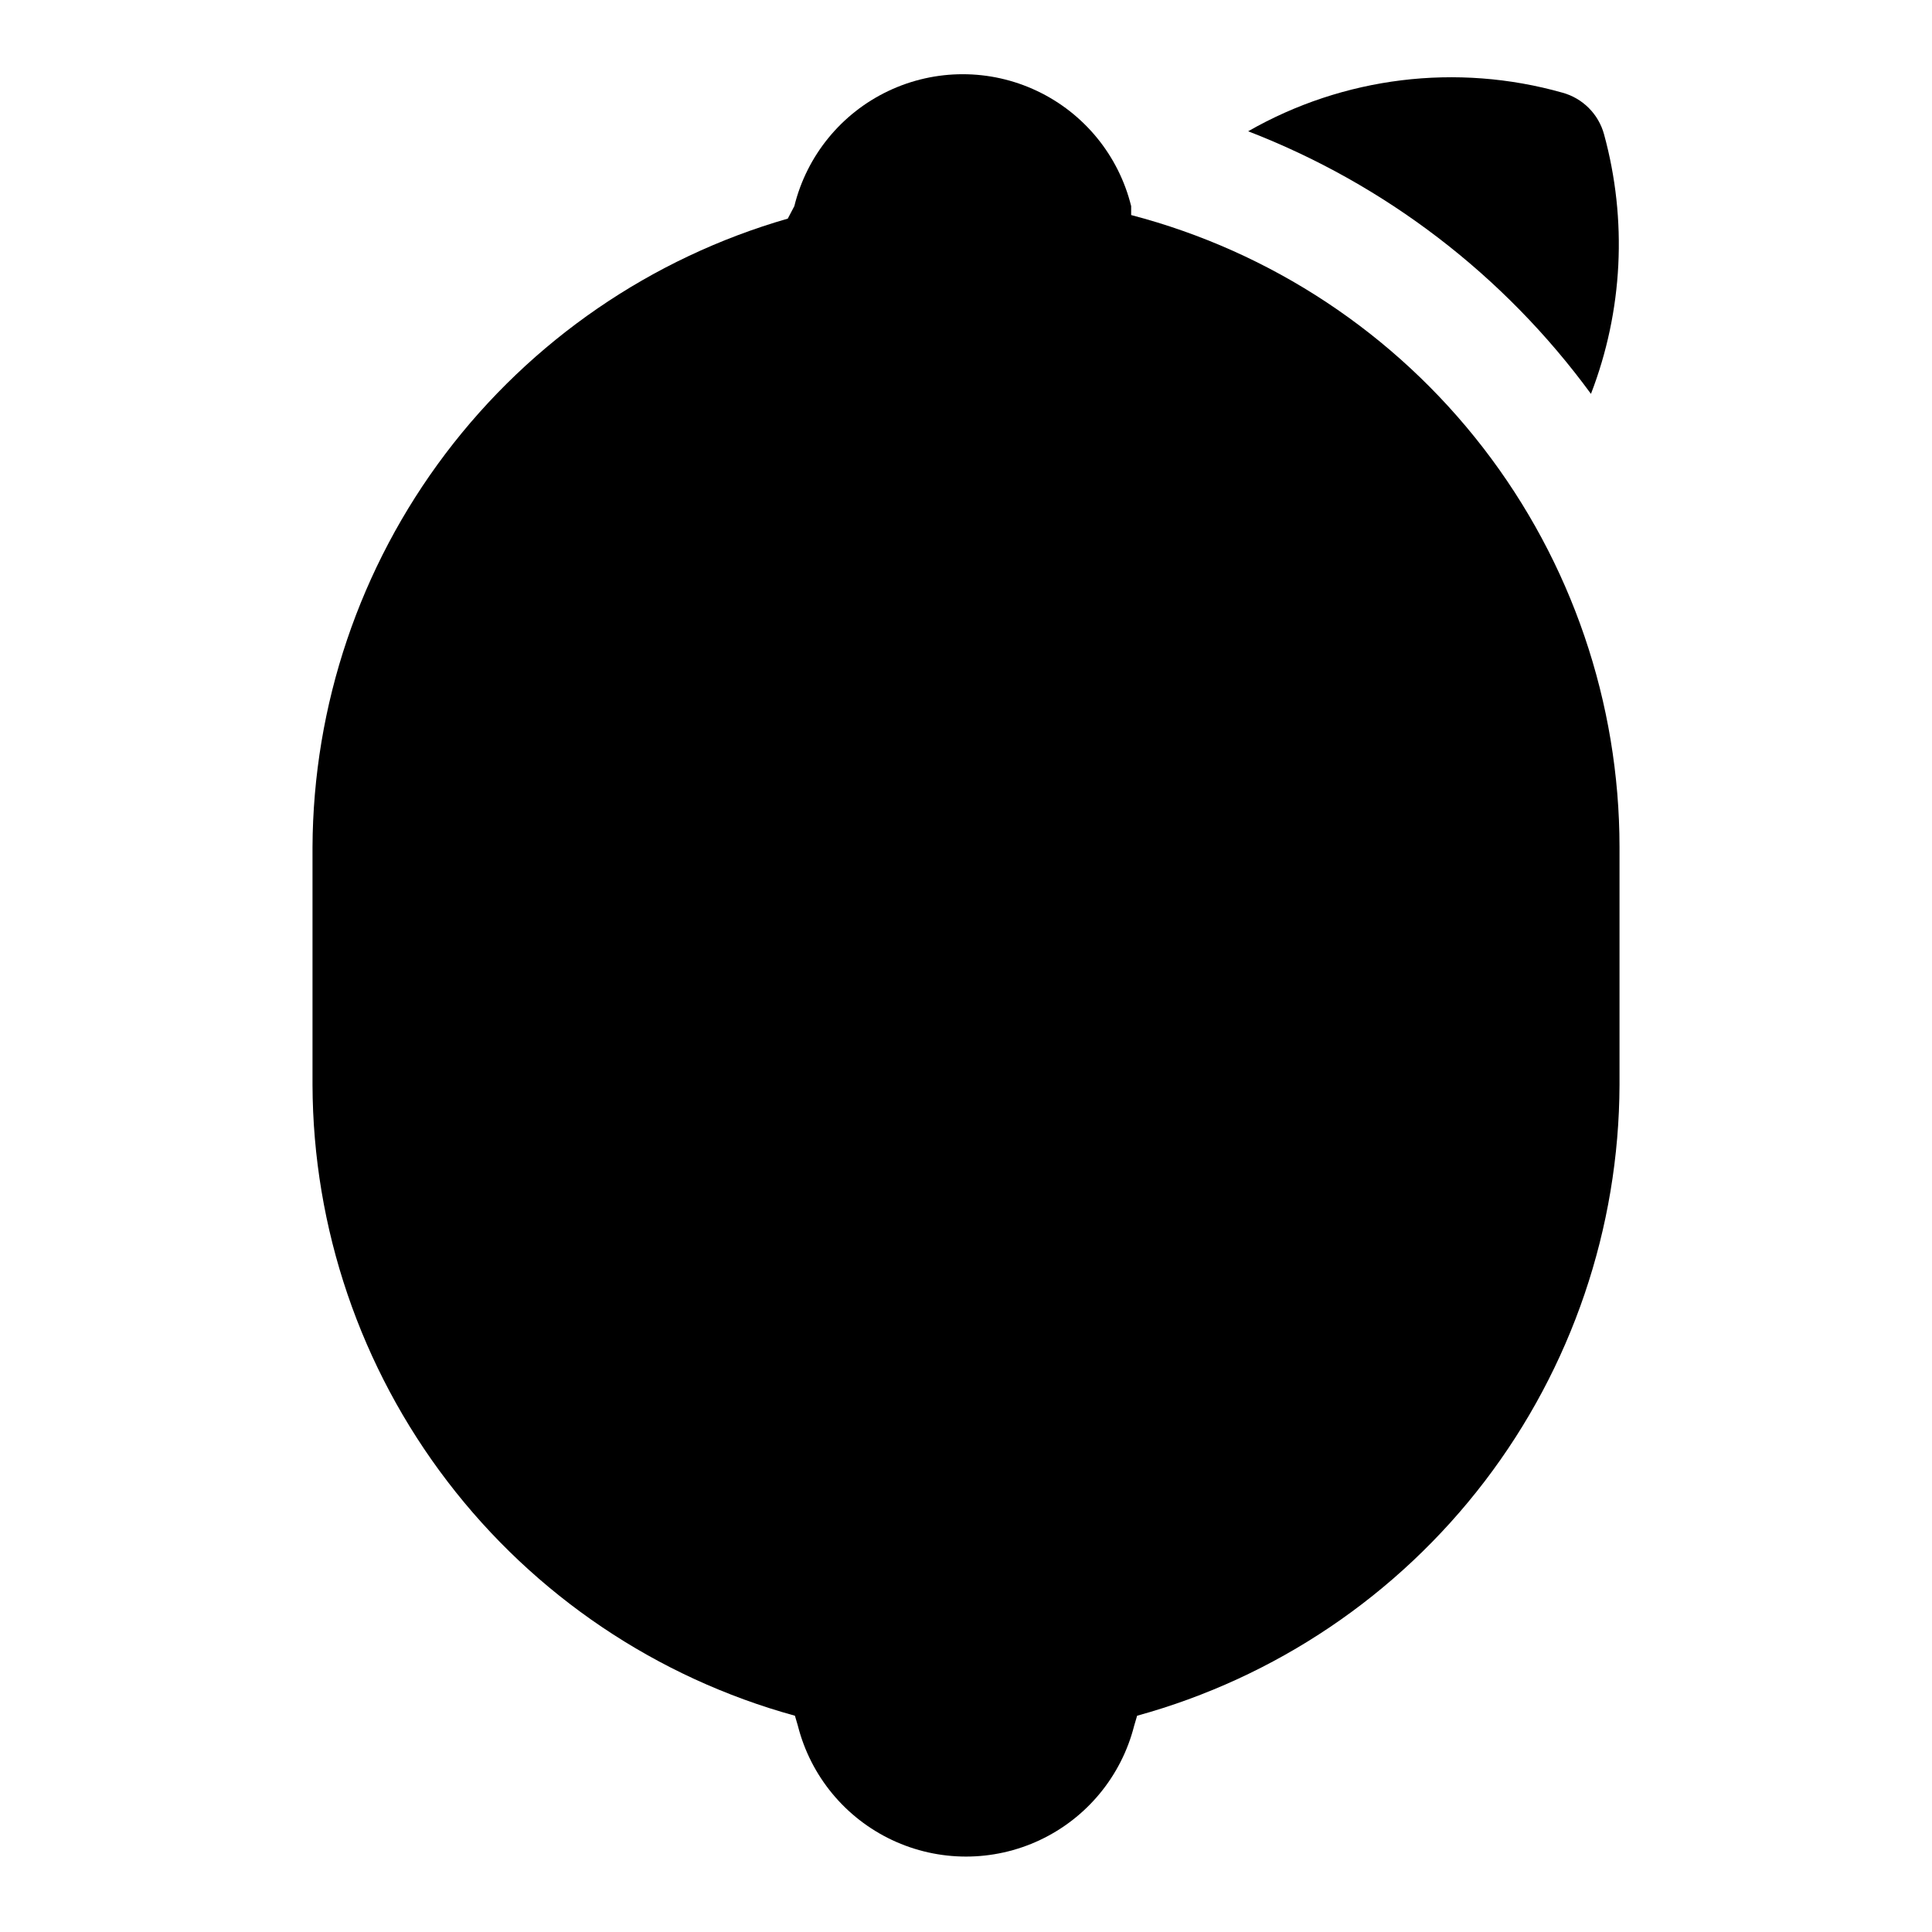
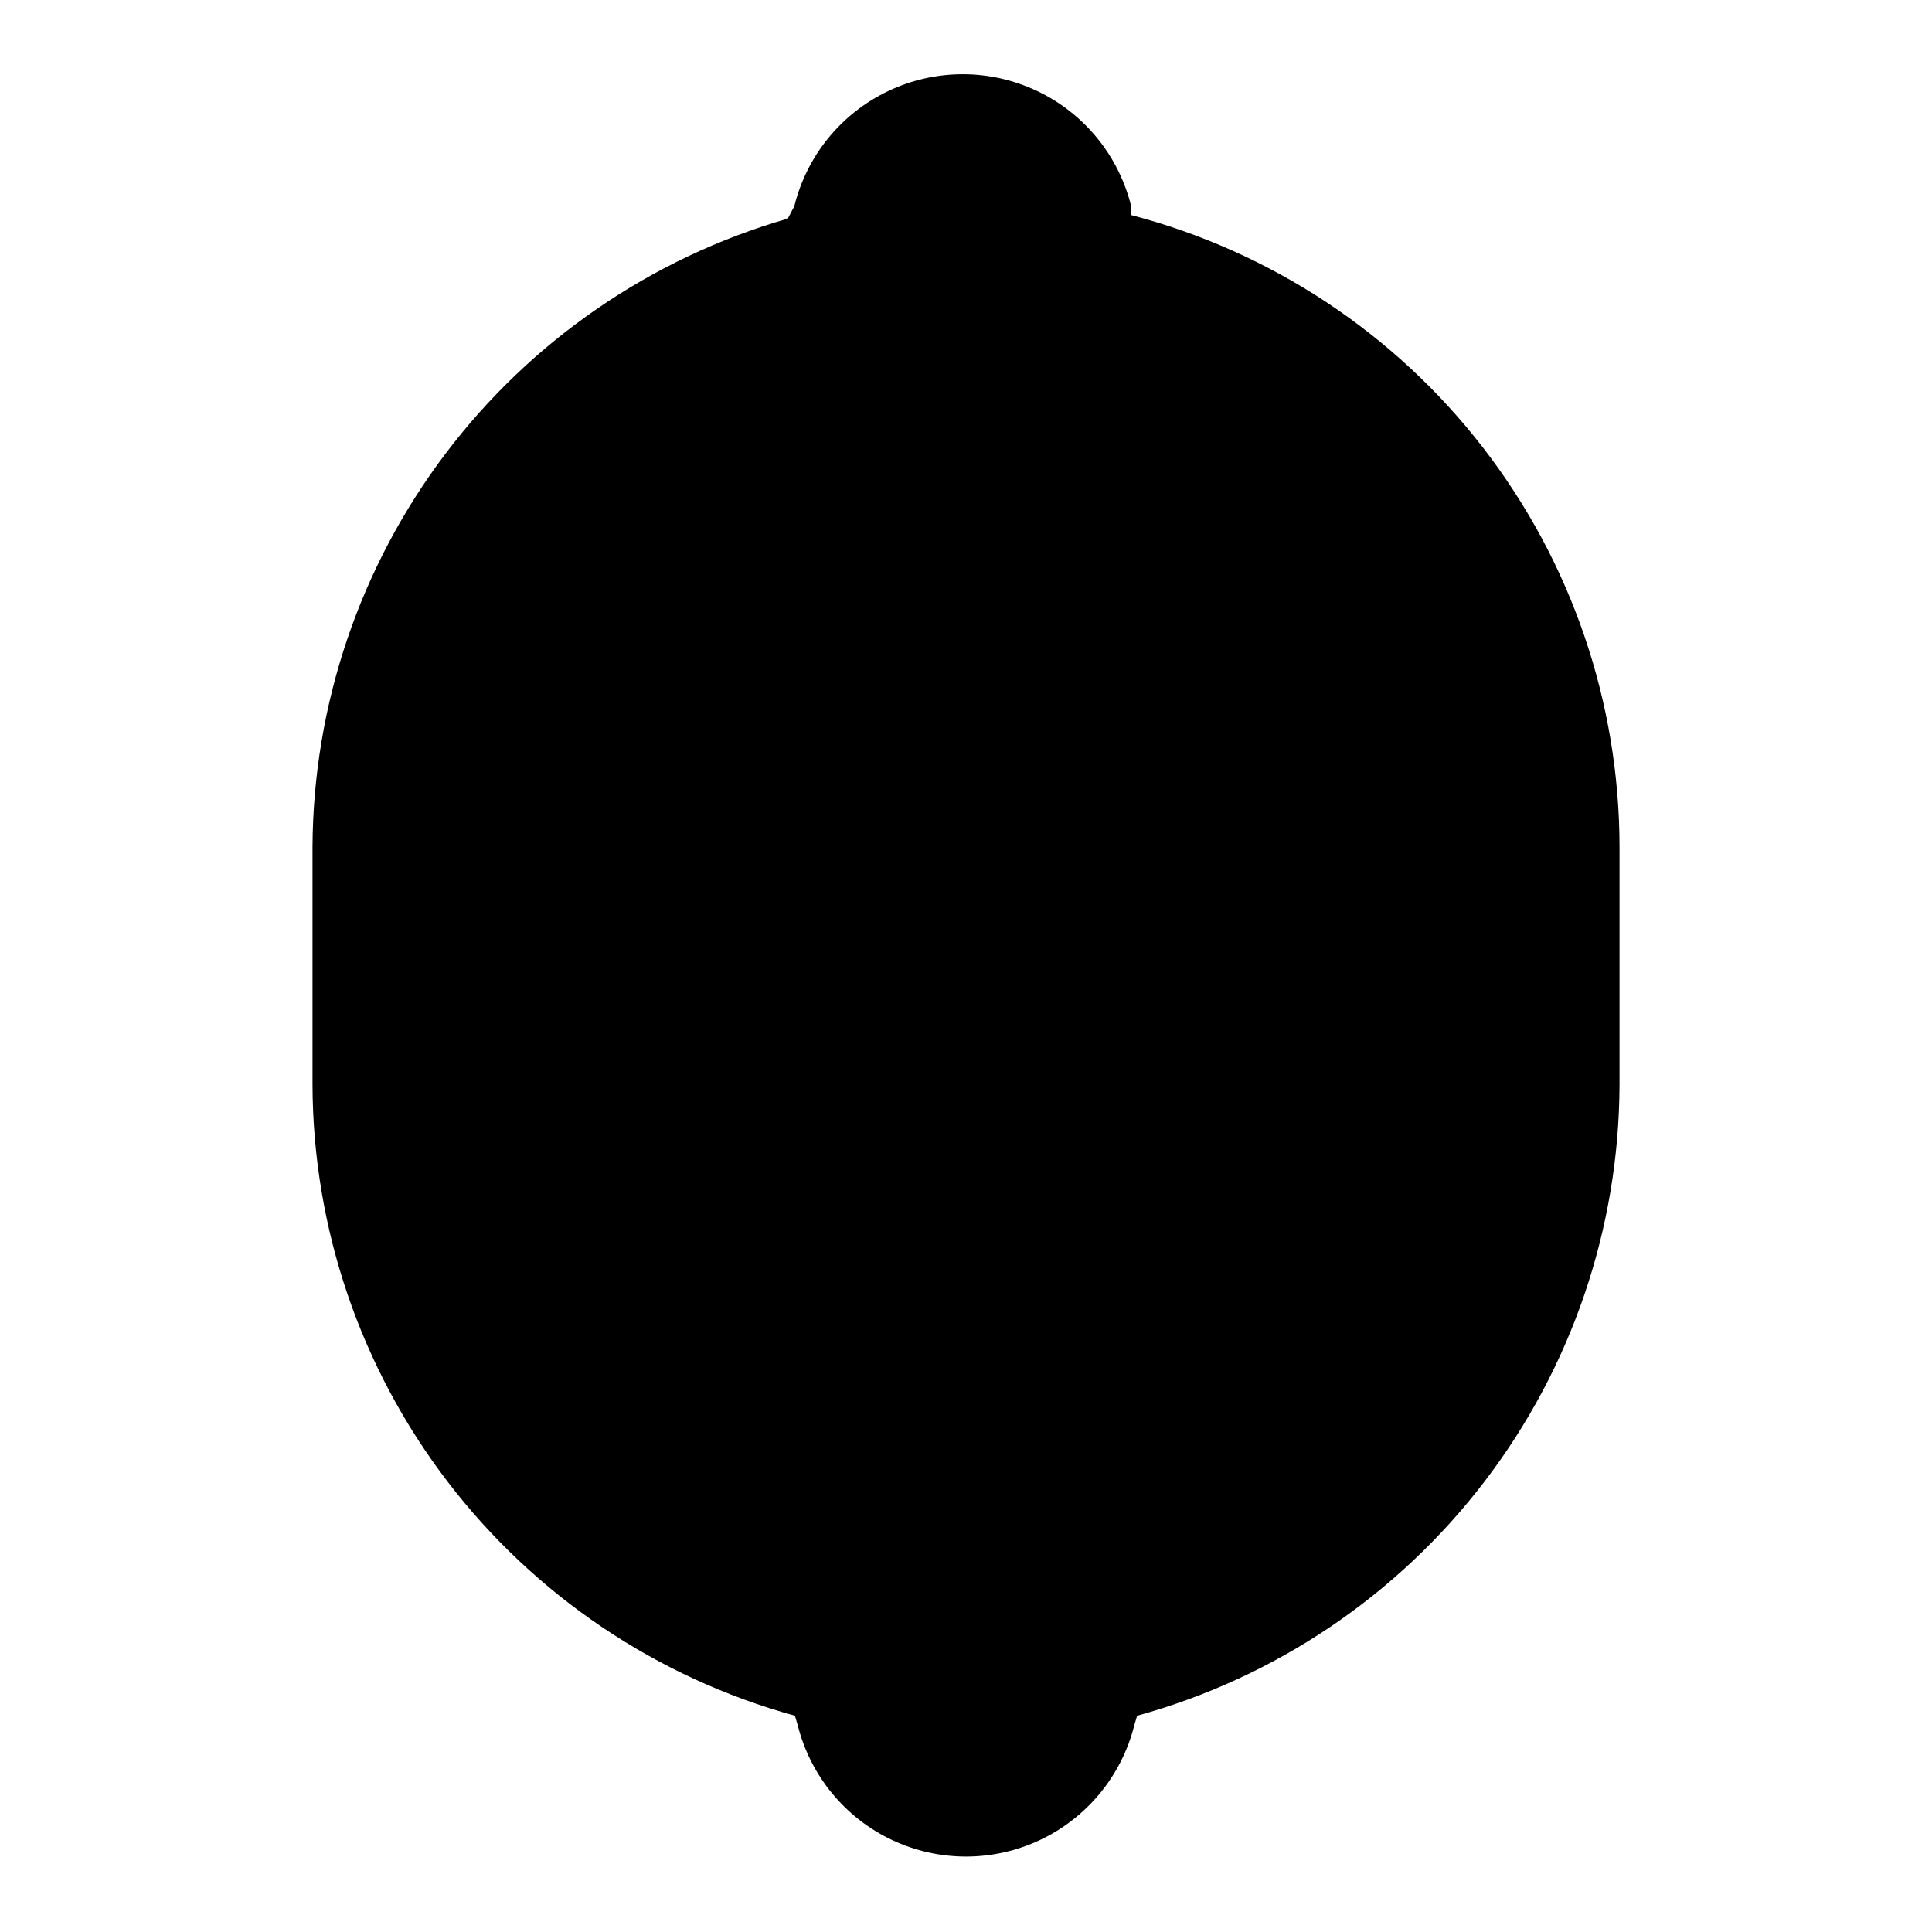
<svg xmlns="http://www.w3.org/2000/svg" fill="#000000" width="800px" height="800px" version="1.1" viewBox="144 144 512 512">
  <g>
-     <path d="m565.62 248.38c8.477-21.973 9.691-46.086 3.465-68.801-1.469-5.363-5.66-9.551-11.02-11.02-28.012-7.918-58.027-4.231-83.289 10.23 36.32 14.02 67.852 38.172 90.844 69.59z" />
    <path d="m443.77 200.99v-2.363 0.004c-3.305-13.402-12.457-24.609-24.93-30.523-12.469-5.918-26.938-5.918-39.41 0-12.469 5.914-21.621 17.121-24.926 30.523l-1.734 3.305c-36.18 10.418-68.008 32.281-90.719 62.309-22.707 30.031-35.07 66.613-35.234 104.27v62.977c0.121 38.008 12.684 74.93 35.77 105.12 23.086 30.195 55.426 51.996 92.074 62.074l0.789 2.676h-0.004c3.383 13.305 12.535 24.402 24.949 30.258 12.418 5.856 26.801 5.856 39.215 0 12.418-5.856 21.566-16.953 24.949-30.258l0.789-2.676h-0.004c36.648-10.078 68.988-31.879 92.074-62.074 23.086-30.195 35.648-67.117 35.77-105.12v-62.977c-0.012-38.305-12.719-75.523-36.137-105.84-23.414-30.309-56.219-52-93.281-61.684z" />
  </g>
</svg>